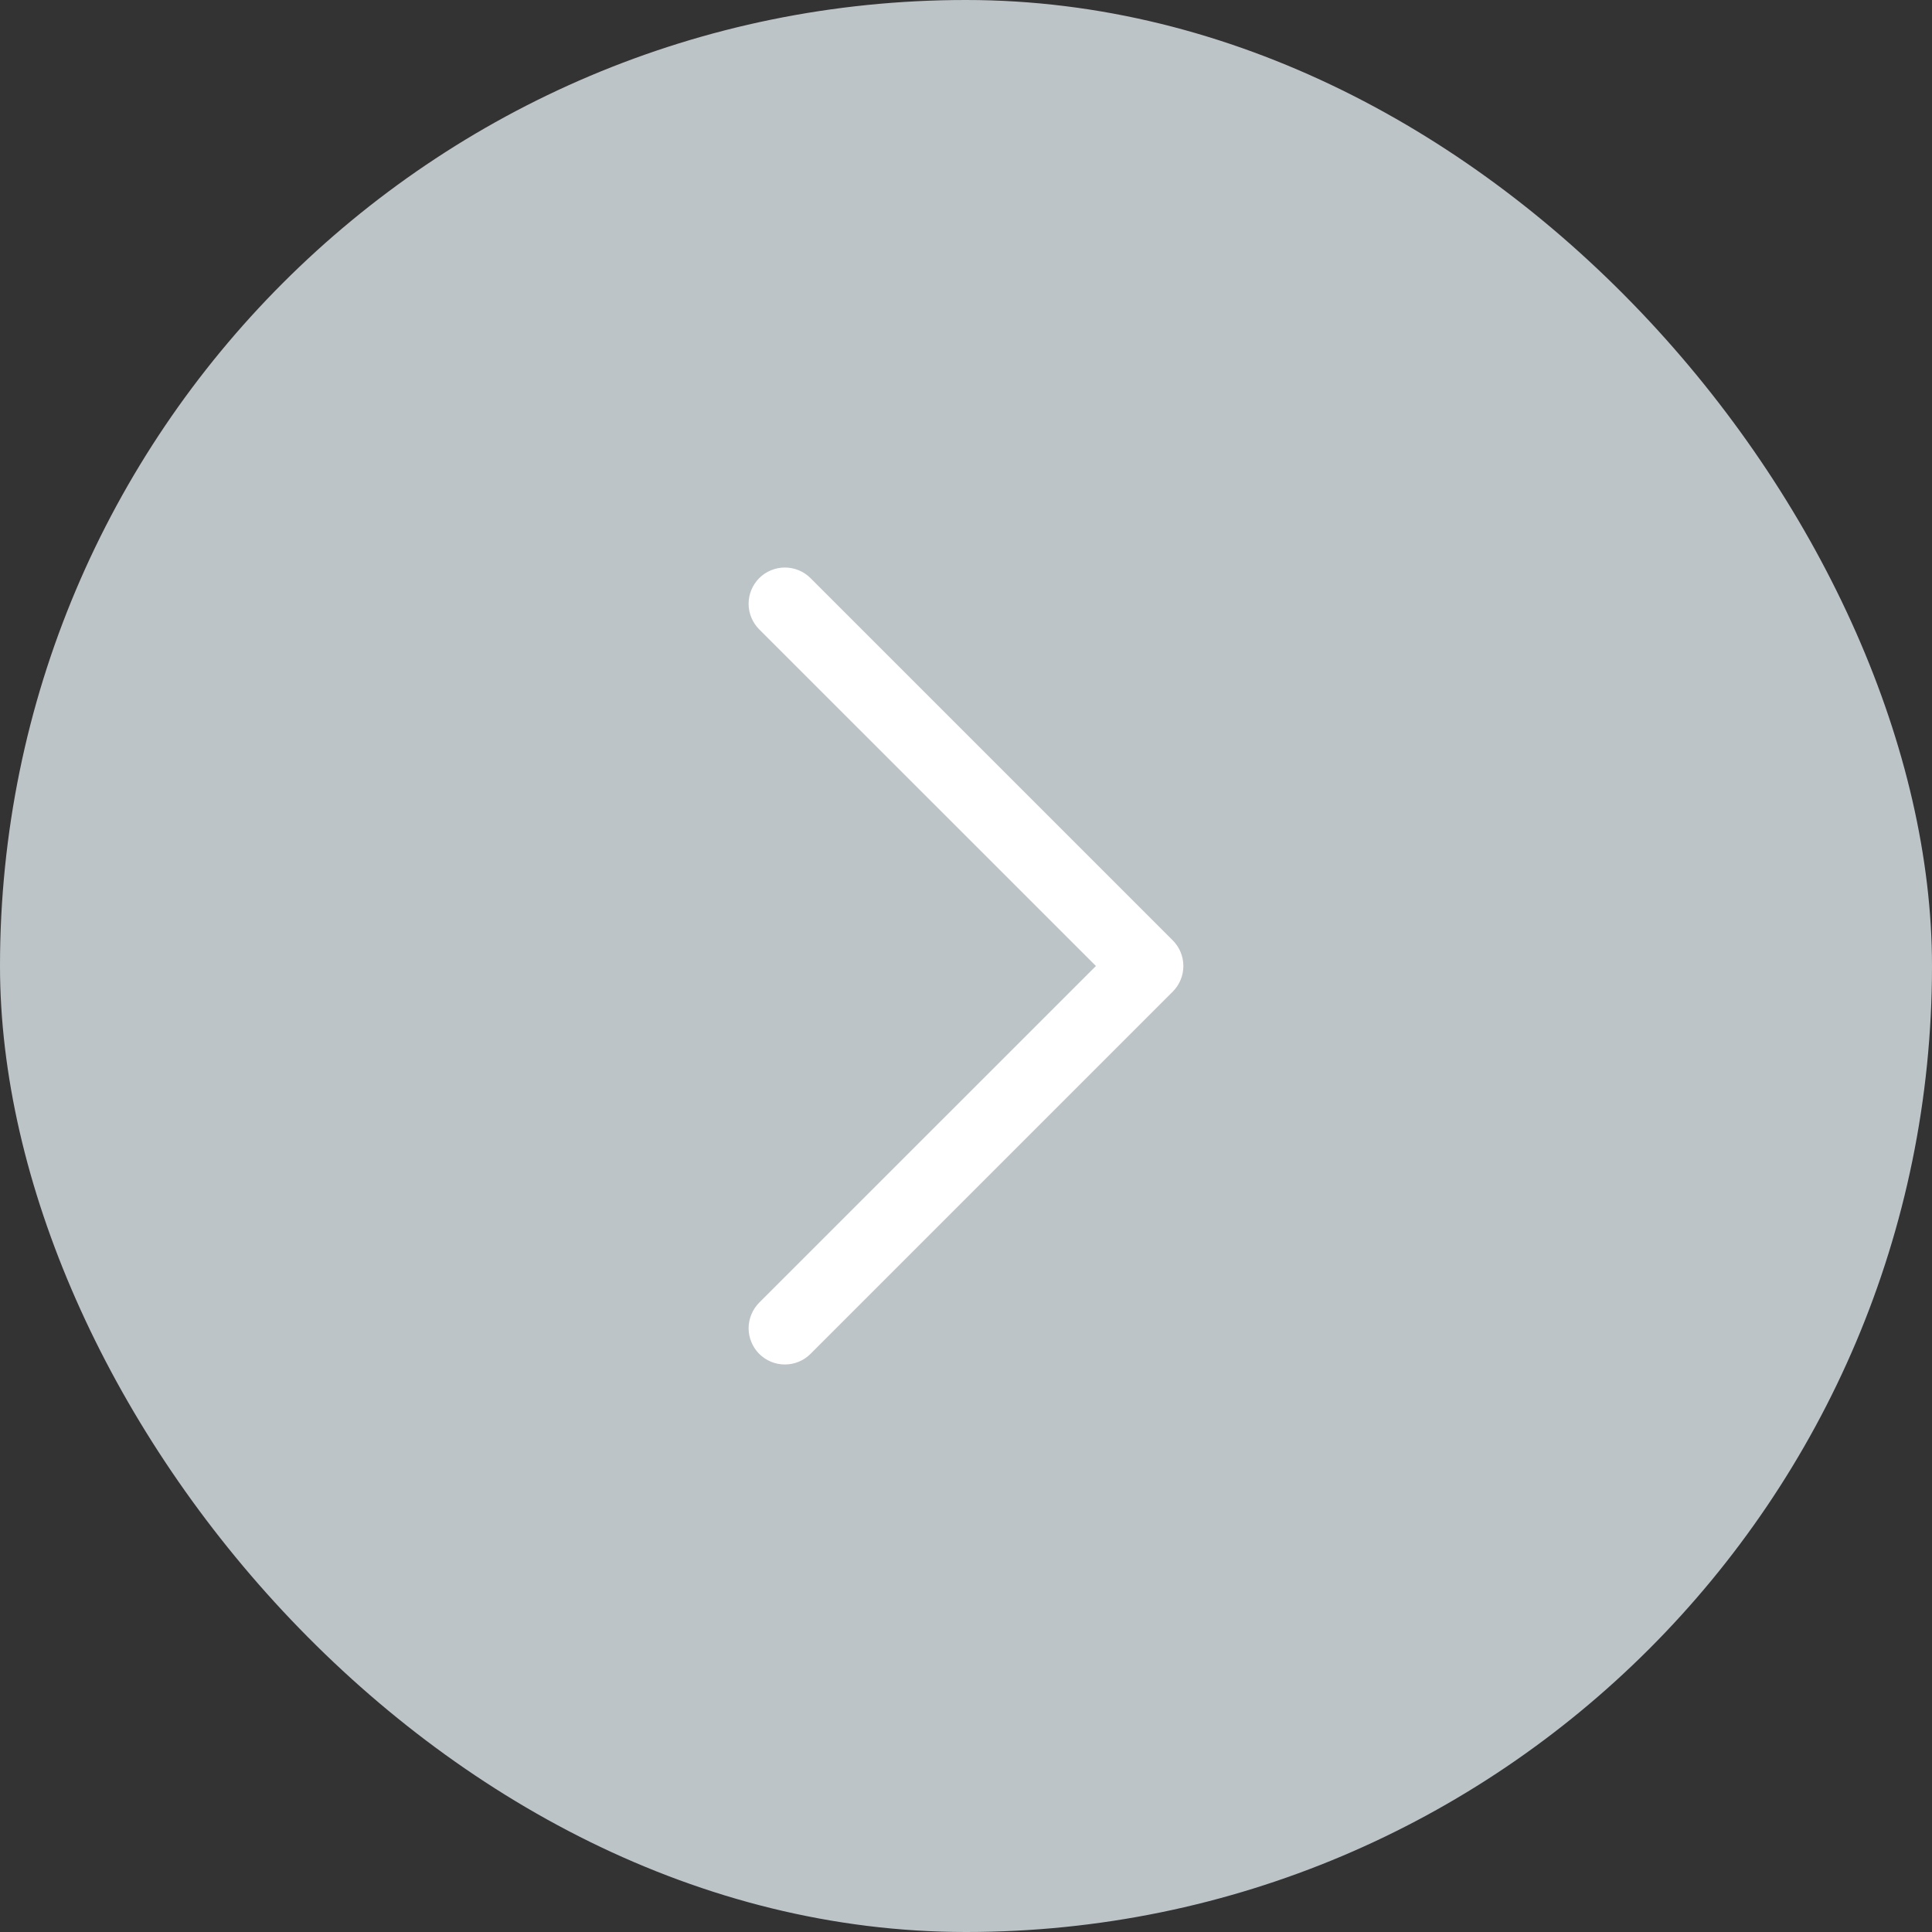
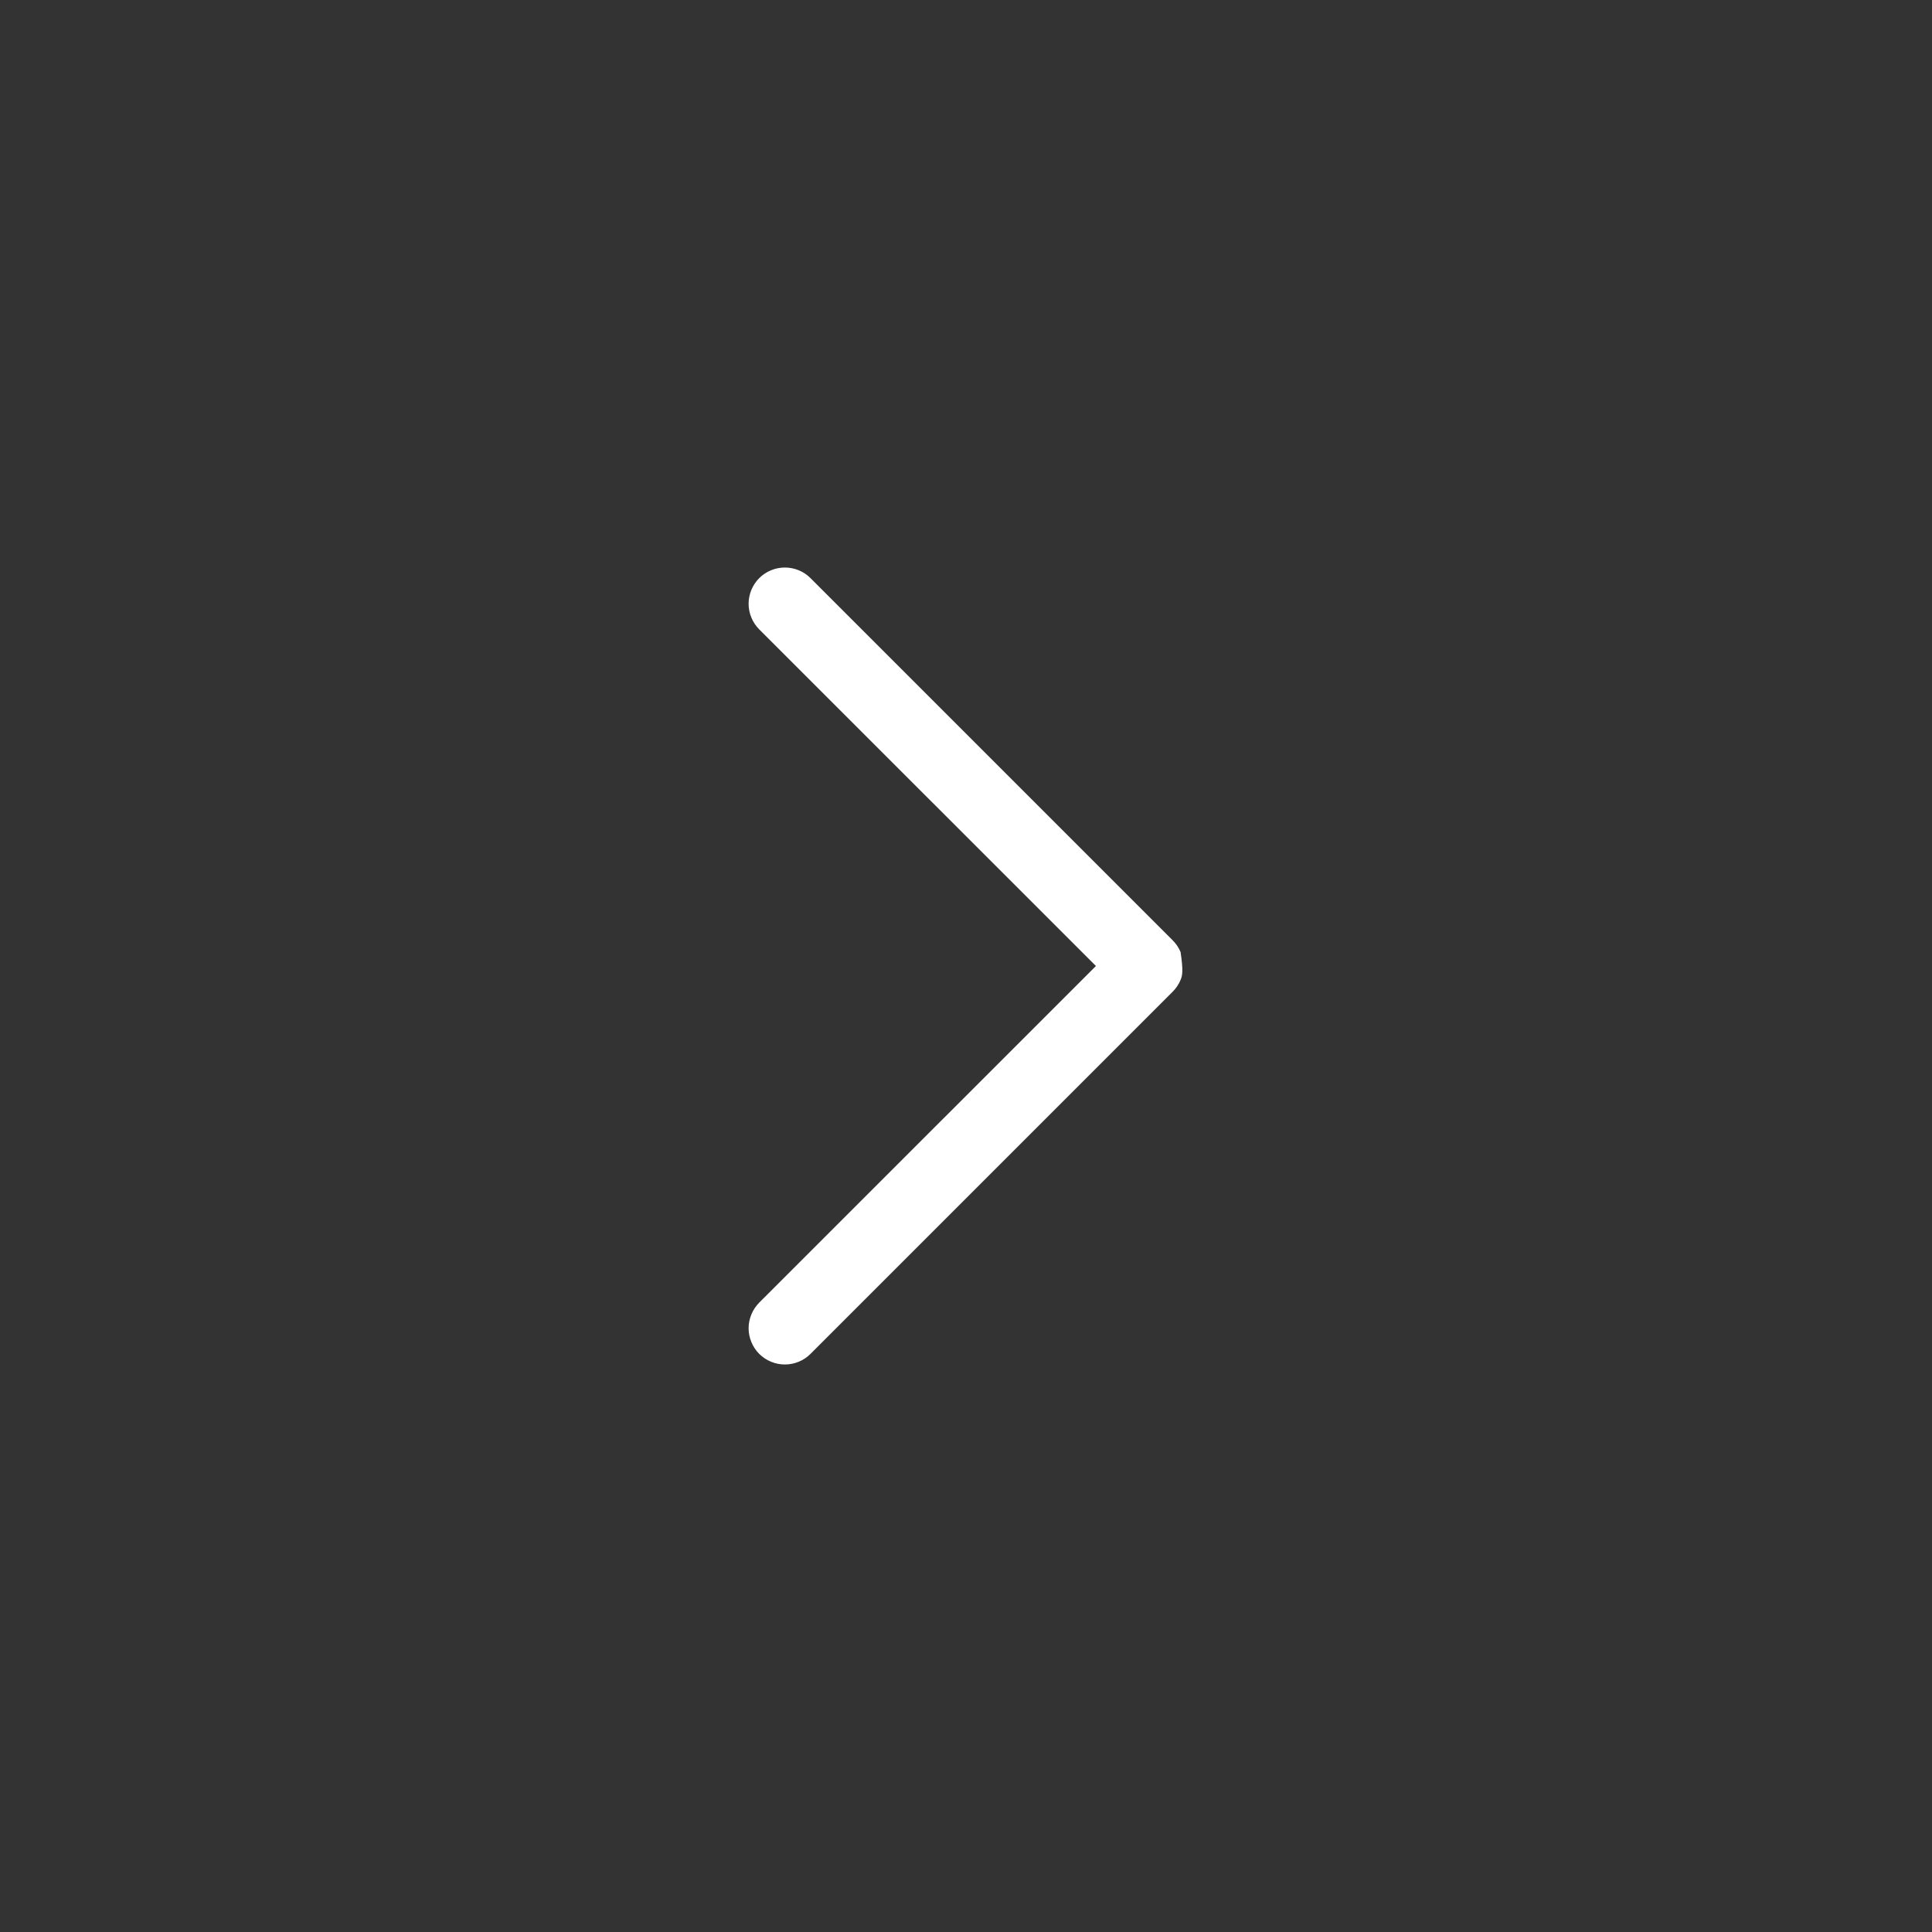
<svg xmlns="http://www.w3.org/2000/svg" fill="none" height="100%" overflow="visible" preserveAspectRatio="none" style="display: block;" viewBox="0 0 40 40" width="100%">
  <rect x="0" y="0" width="40" height="40" fill="#333333" stroke="none" />
  <g id="Frame 944">
-     <rect fill="#BDC4C8" height="40" rx="20" width="40" />
-     <path d="M24.28 20.531L16.78 28.031C16.711 28.1 16.628 28.156 16.537 28.193C16.446 28.231 16.349 28.25 16.25 28.25C16.151 28.25 16.054 28.231 15.963 28.193C15.872 28.156 15.789 28.1 15.719 28.031C15.65 27.961 15.594 27.878 15.557 27.787C15.519 27.696 15.499 27.599 15.499 27.5C15.499 27.401 15.519 27.304 15.557 27.213C15.594 27.122 15.65 27.039 15.719 26.969L22.69 20L15.719 13.031C15.579 12.89 15.499 12.699 15.499 12.5C15.499 12.301 15.579 12.11 15.719 11.969C15.86 11.829 16.051 11.75 16.25 11.75C16.449 11.75 16.64 11.829 16.78 11.969L24.28 19.469C24.35 19.539 24.406 19.622 24.443 19.713C24.481 19.804 24.5 19.901 24.5 20C24.5 20.099 24.481 20.196 24.443 20.287C24.406 20.378 24.35 20.461 24.28 20.531Z" fill="white" id="Vector" />
+     <path d="M24.28 20.531L16.78 28.031C16.711 28.1 16.628 28.156 16.537 28.193C16.446 28.231 16.349 28.25 16.25 28.25C16.151 28.25 16.054 28.231 15.963 28.193C15.872 28.156 15.789 28.1 15.719 28.031C15.65 27.961 15.594 27.878 15.557 27.787C15.519 27.696 15.499 27.599 15.499 27.5C15.499 27.401 15.519 27.304 15.557 27.213C15.594 27.122 15.65 27.039 15.719 26.969L22.69 20L15.719 13.031C15.579 12.89 15.499 12.699 15.499 12.5C15.499 12.301 15.579 12.11 15.719 11.969C15.86 11.829 16.051 11.75 16.25 11.75C16.449 11.75 16.64 11.829 16.78 11.969L24.28 19.469C24.35 19.539 24.406 19.622 24.443 19.713C24.5 20.099 24.481 20.196 24.443 20.287C24.406 20.378 24.35 20.461 24.28 20.531Z" fill="white" id="Vector" />
  </g>
</svg>